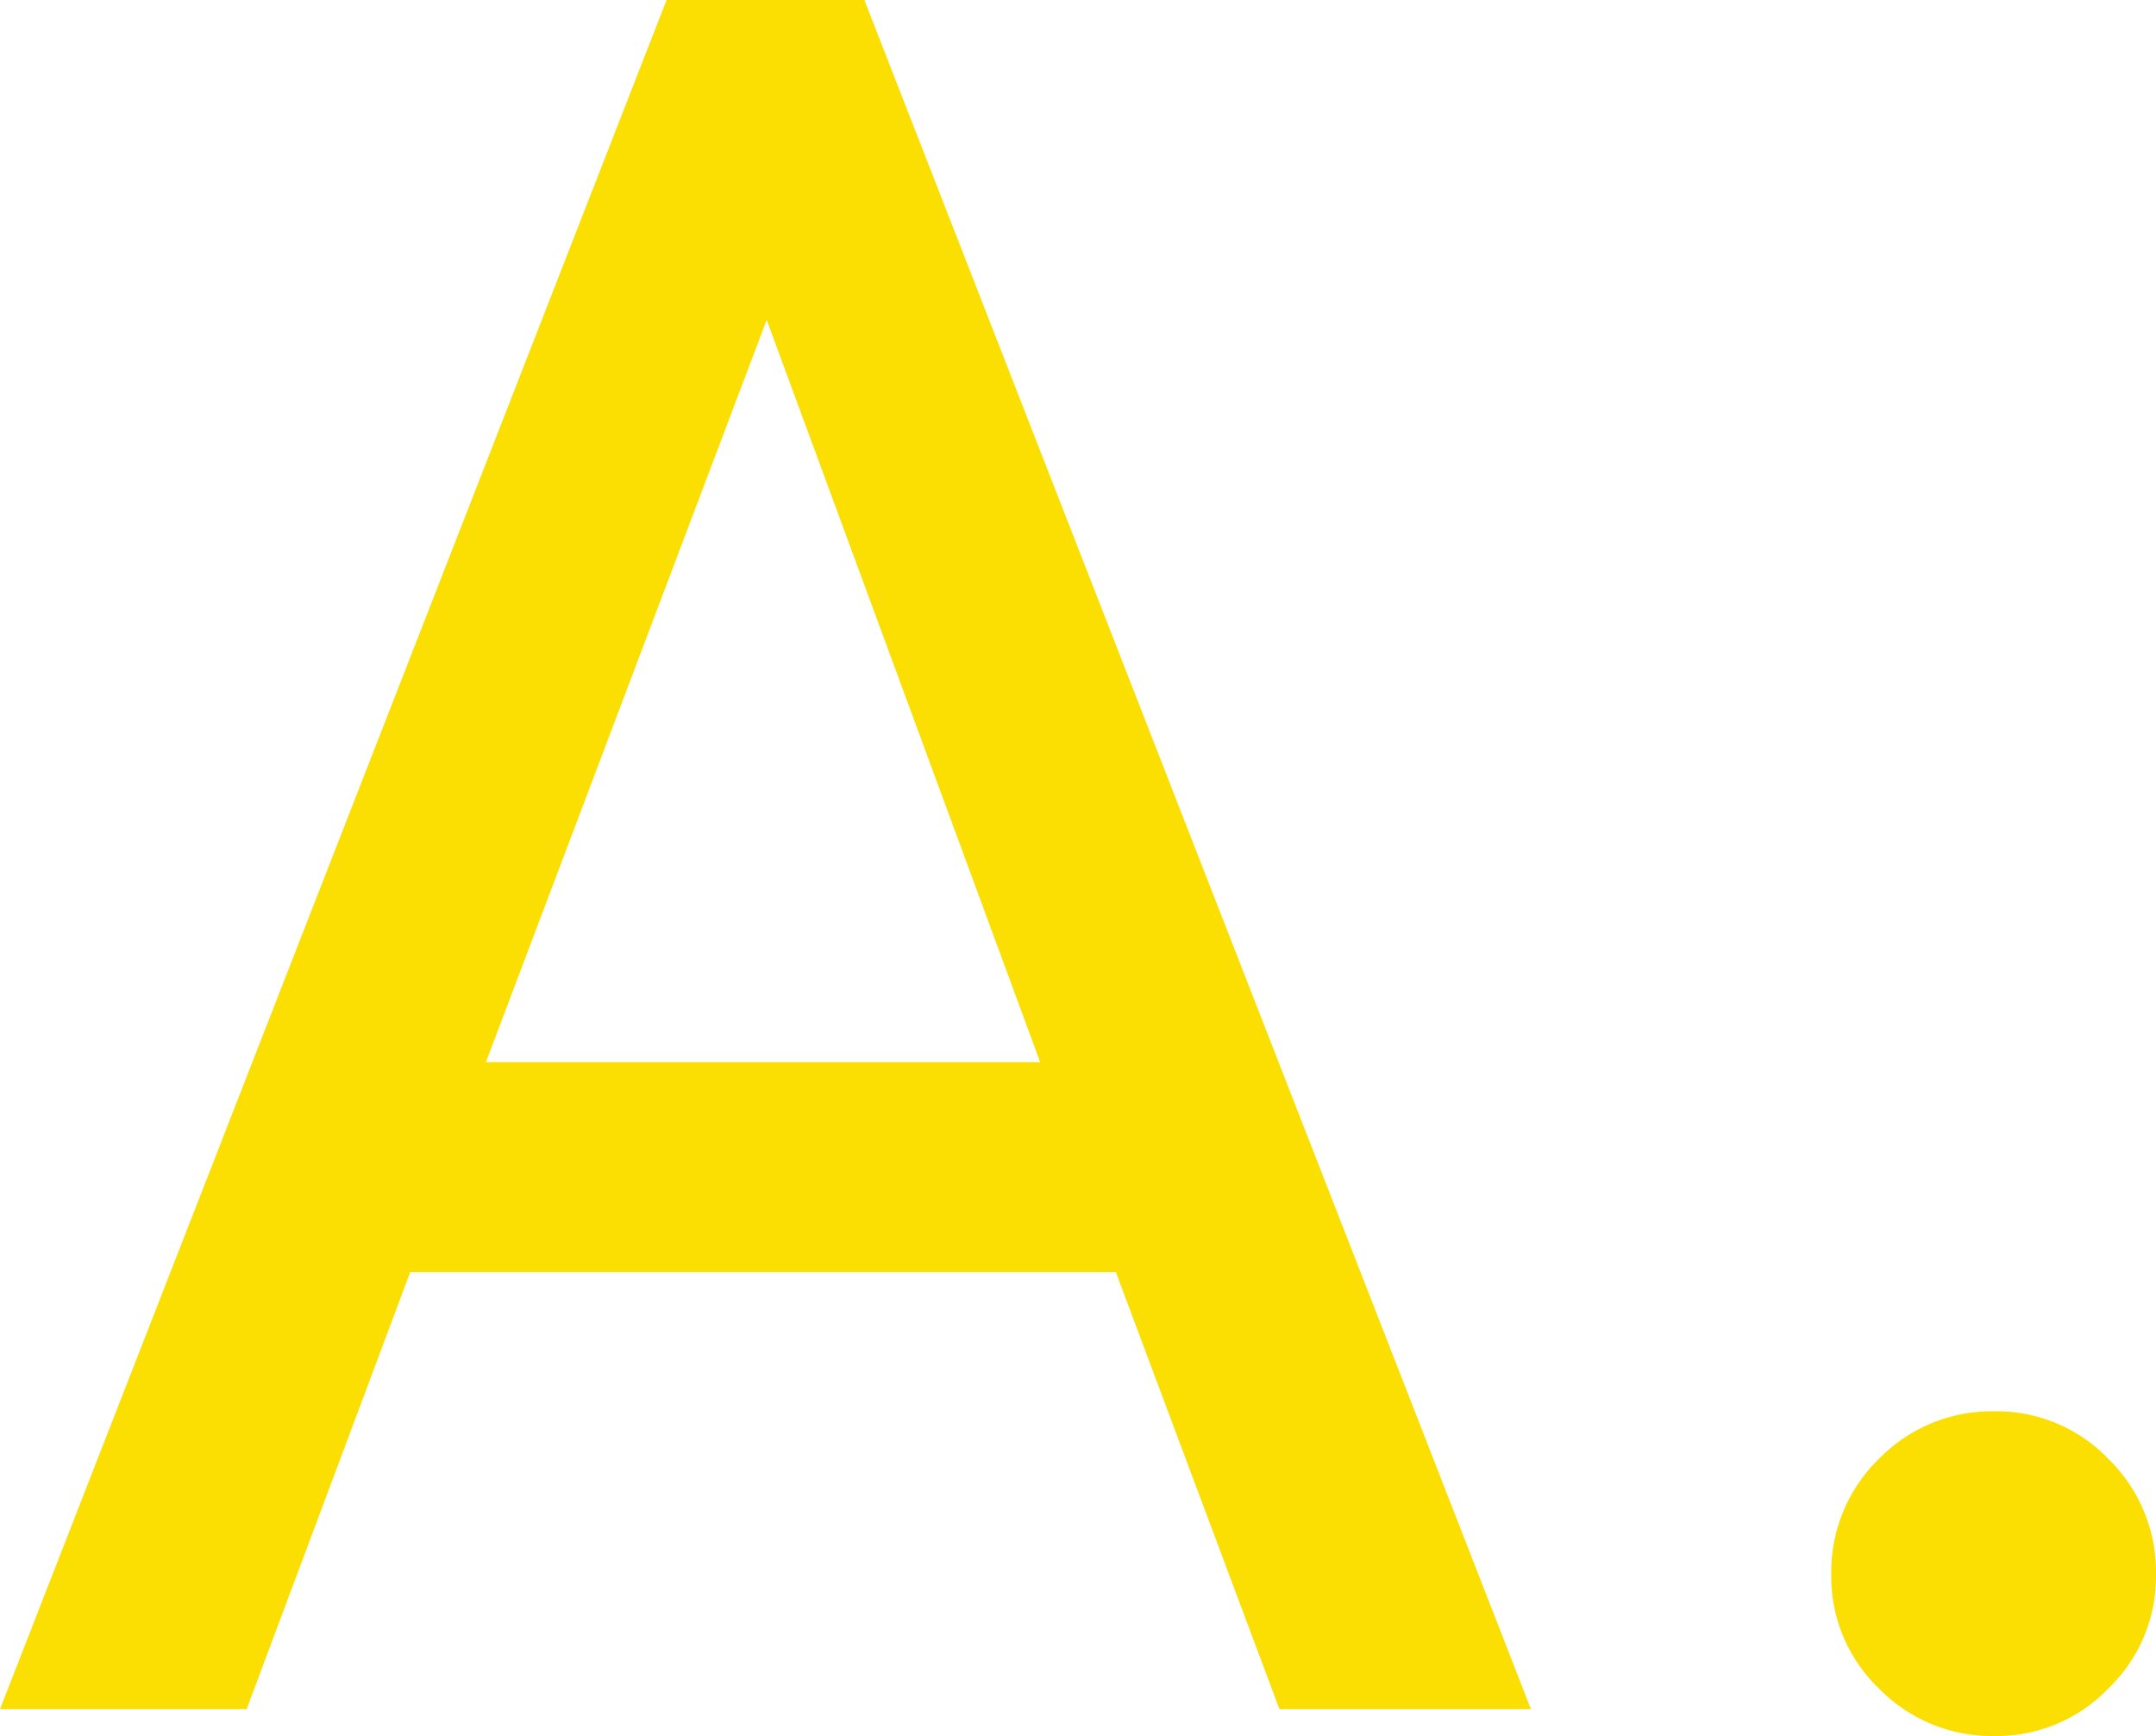
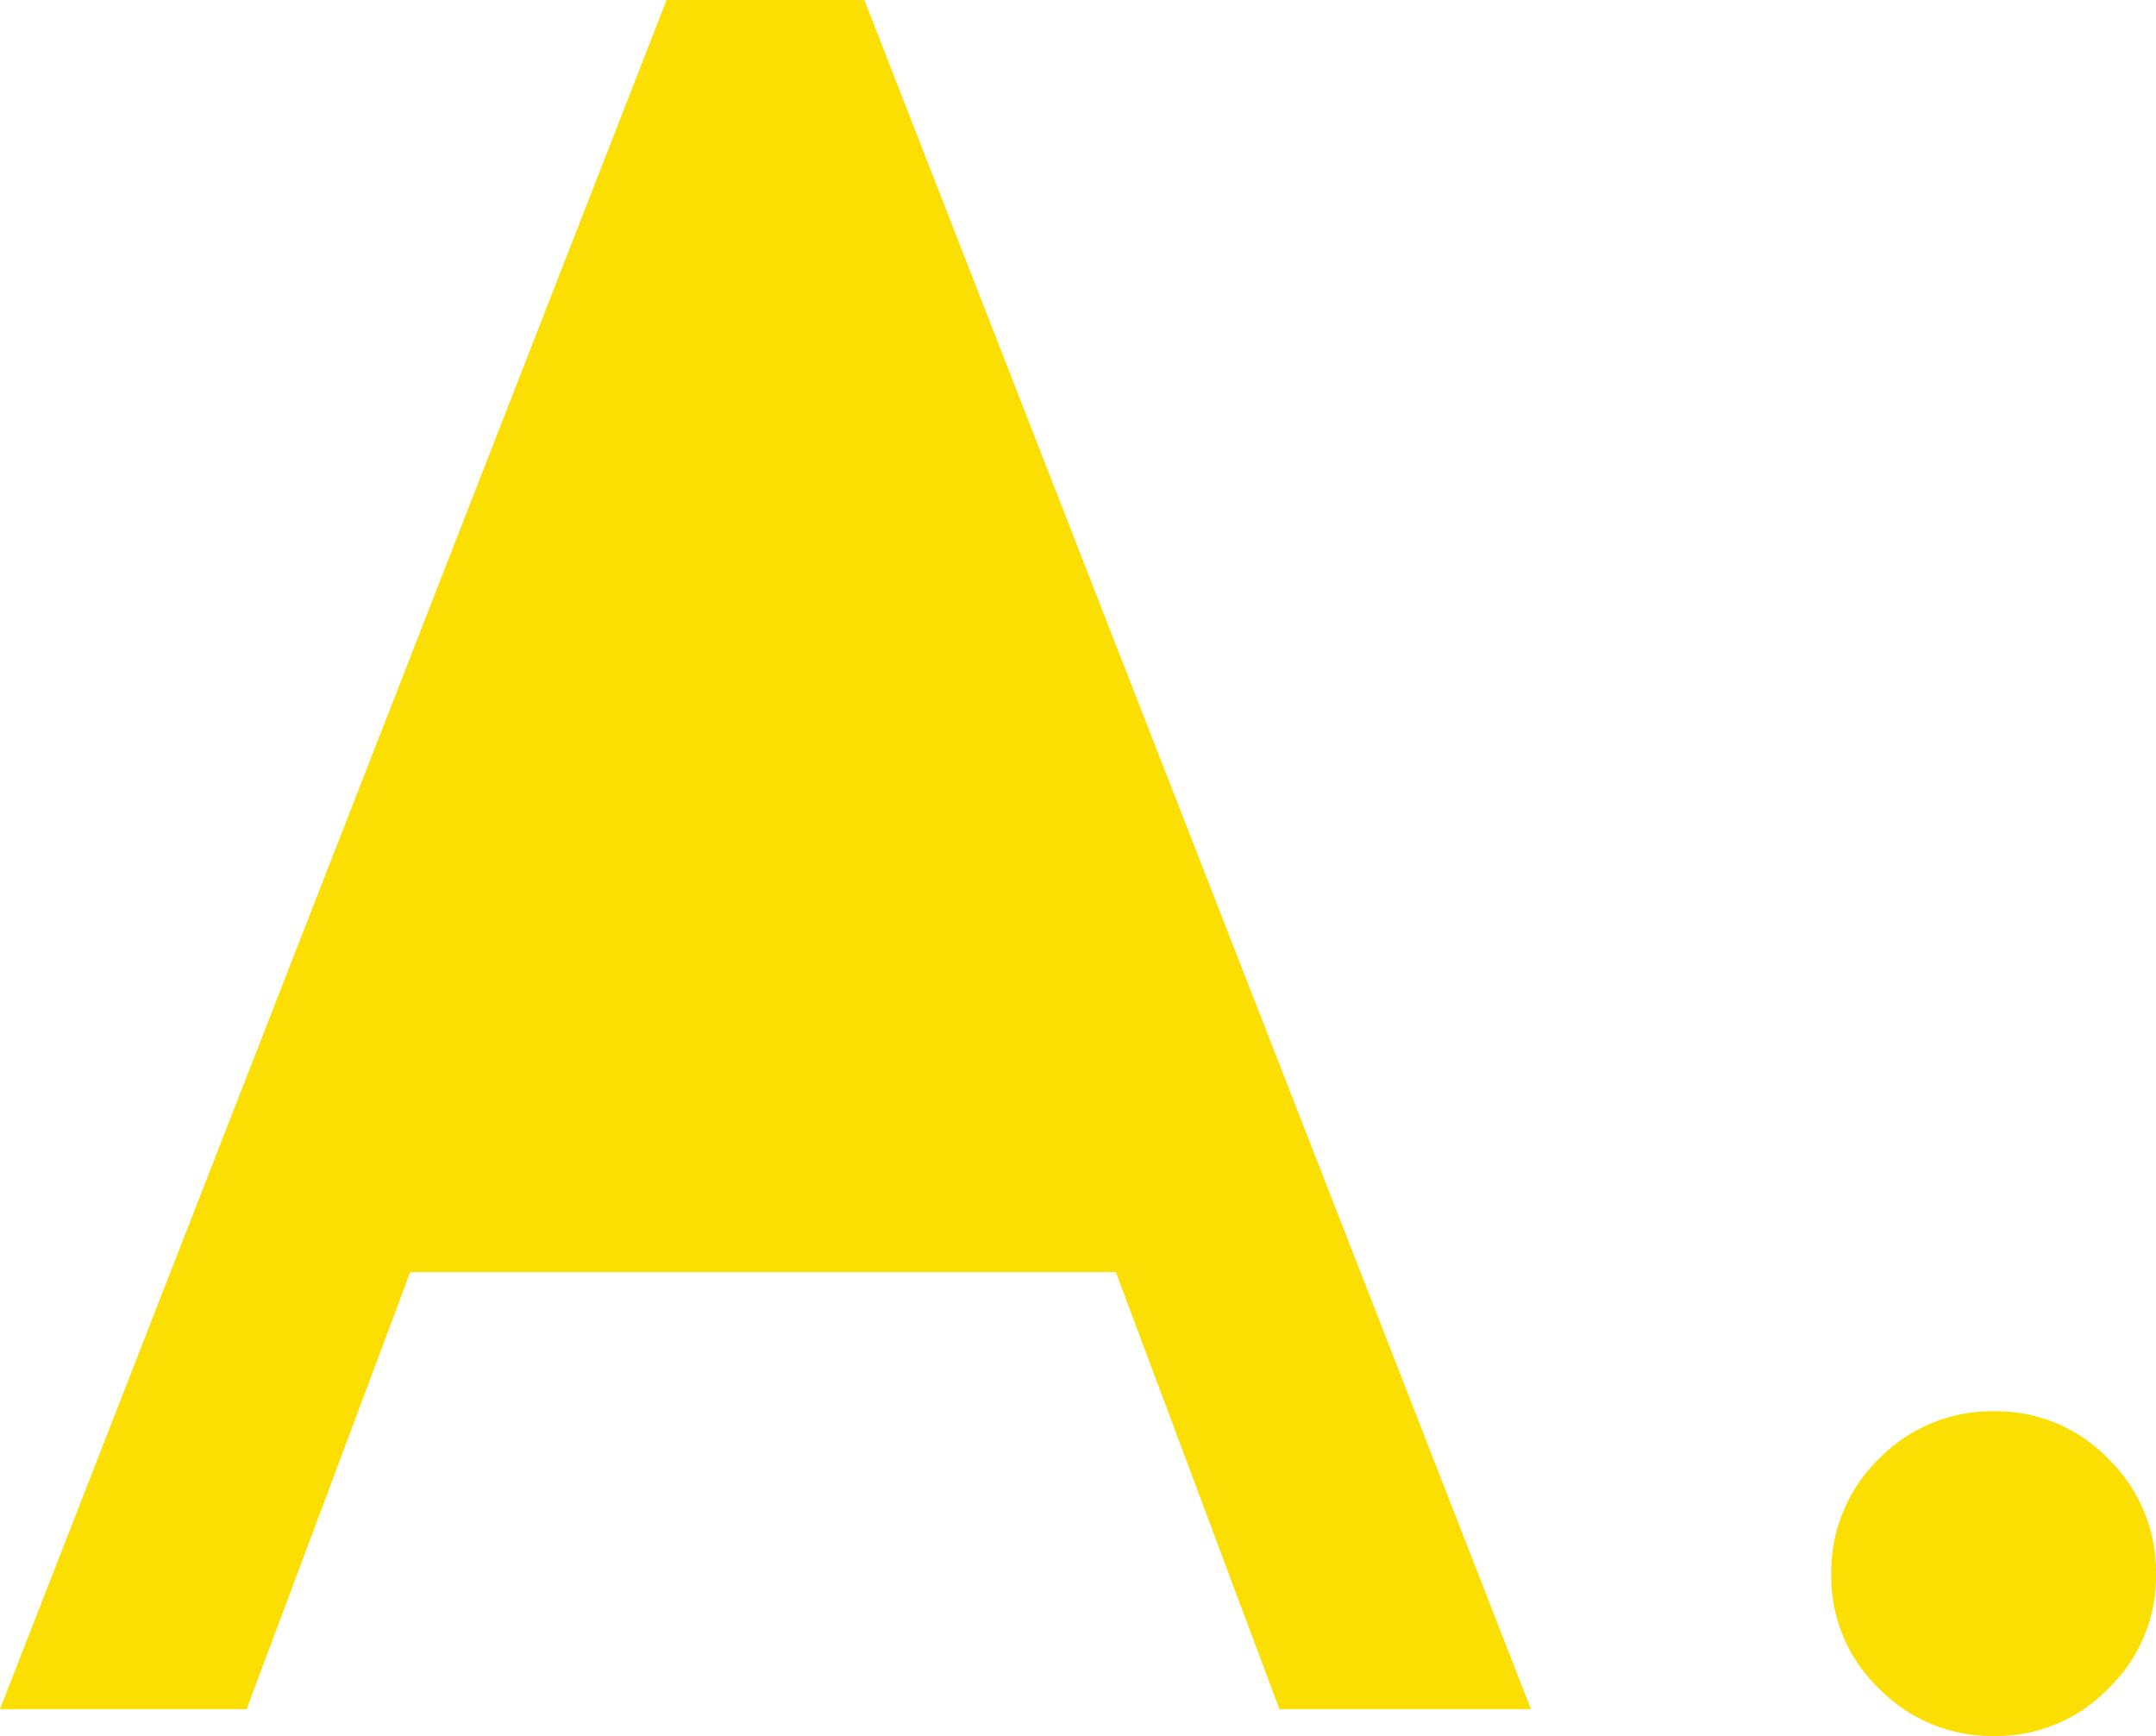
<svg xmlns="http://www.w3.org/2000/svg" width="44.15" height="35.55" viewBox="0 0 44.15 35.55">
-   <path id="パス_395" data-name="パス 395" d="M.7,0,14.35-35H18.4L32.05,0H26.9L23.55-8.95H9.1L5.75,0Zm9.95-13.25H22l-5.6-15.2ZM41.55.55a3.232,3.232,0,0,1-2.375-.975A3.174,3.174,0,0,1,38.2-2.75a3.232,3.232,0,0,1,.975-2.375A3.232,3.232,0,0,1,41.55-6.1a3.174,3.174,0,0,1,2.325.975A3.232,3.232,0,0,1,44.85-2.75a3.174,3.174,0,0,1-.975,2.325A3.174,3.174,0,0,1,41.55.55Z" transform="translate(-0.7 35)" fill="#fbde02" />
+   <path id="パス_395" data-name="パス 395" d="M.7,0,14.35-35H18.4L32.05,0H26.9L23.55-8.95H9.1L5.75,0Zm9.95-13.25l-5.6-15.2ZM41.55.55a3.232,3.232,0,0,1-2.375-.975A3.174,3.174,0,0,1,38.2-2.75a3.232,3.232,0,0,1,.975-2.375A3.232,3.232,0,0,1,41.55-6.1a3.174,3.174,0,0,1,2.325.975A3.232,3.232,0,0,1,44.85-2.75a3.174,3.174,0,0,1-.975,2.325A3.174,3.174,0,0,1,41.55.55Z" transform="translate(-0.7 35)" fill="#fbde02" />
</svg>